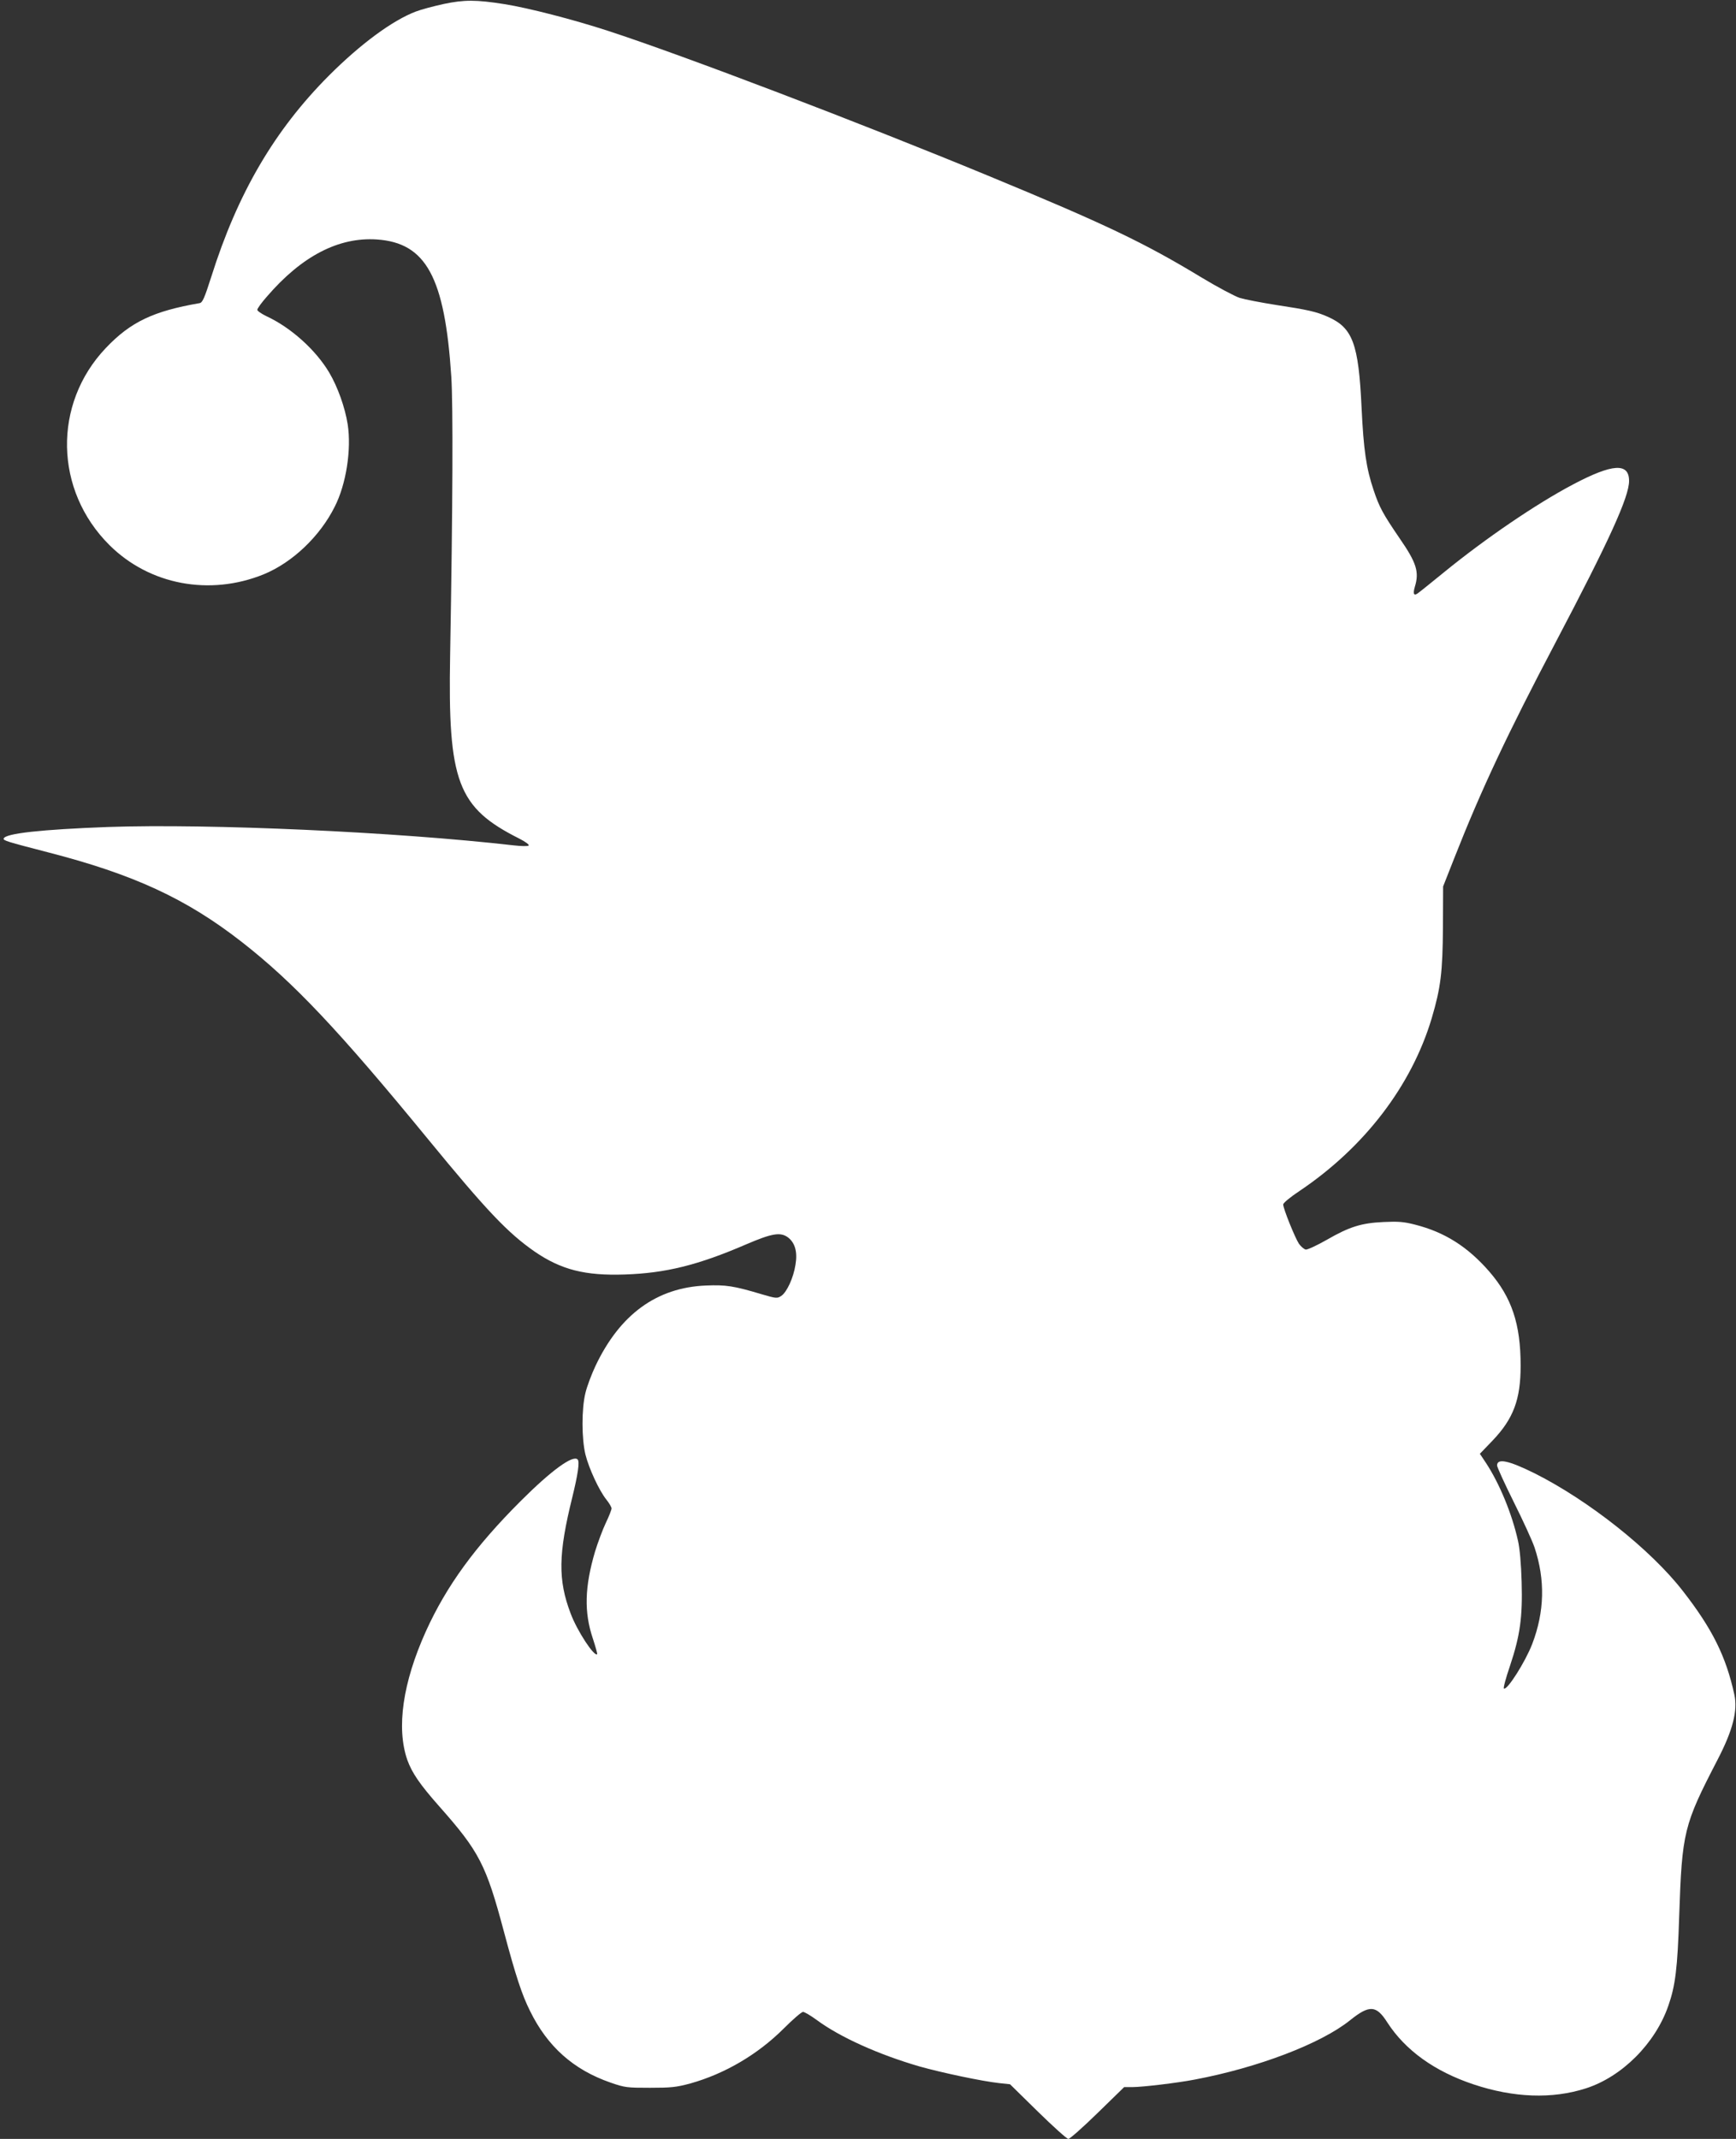
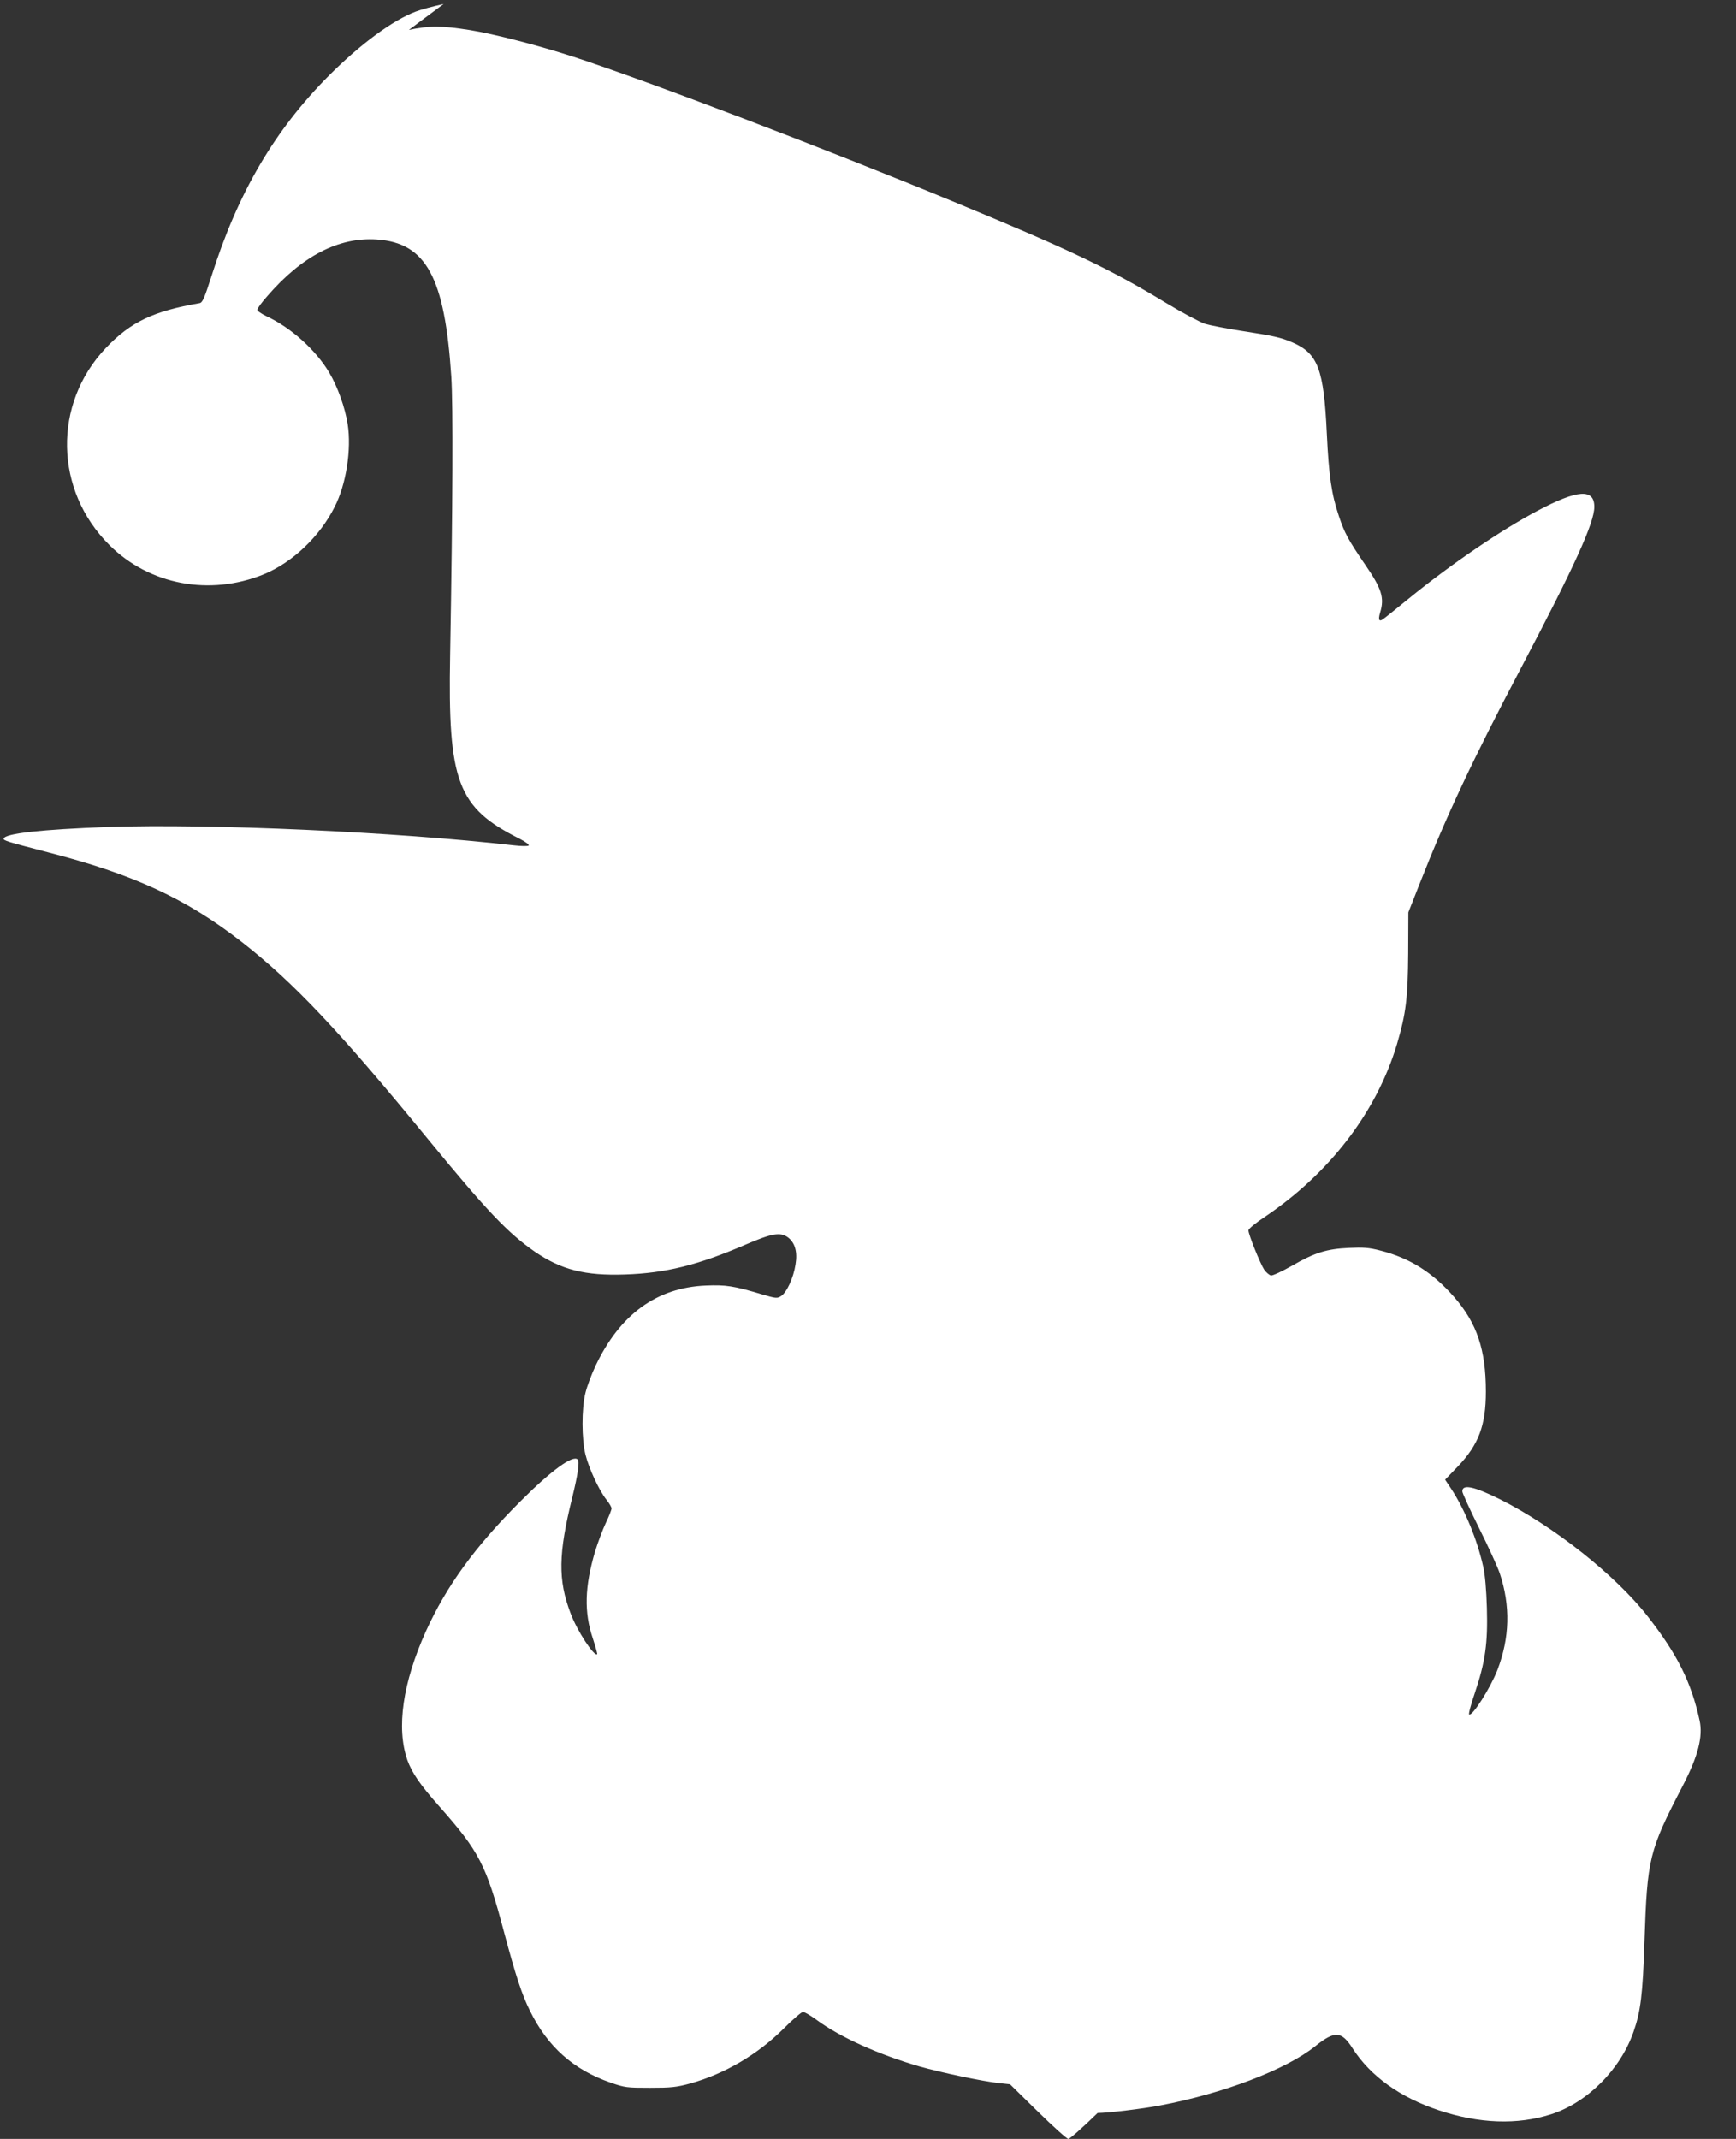
<svg xmlns="http://www.w3.org/2000/svg" version="1.0" width="1039pt" height="1280pt" viewBox="0 0 1039 1280" preserveAspectRatio="xMidYMid meet">
  <rect x="0" y="0" width="1039" height="1280" fill="#333333" stroke="none" />
  <g transform="translate(0,1280) scale(0.1,-0.1)" fill="#ffffff" stroke="none">
-     <path d="M2655 12776 c-60 -13 -135 -33 -166 -45 -140 -53 -331 -194 -520 -383 -326 -327 -547 -704 -705 -1206 -40 -125 -52 -153 -69 -156 -277 -48 -413 -112 -562 -269 -318 -335 -308 -852 23 -1180 239 -237 599 -305 922 -174 171 70 336 226 425 404 69 135 101 343 78 493 -16 102 -60 225 -111 311 -81 136 -230 270 -378 338 -28 14 -52 30 -52 37 0 8 26 44 59 81 208 241 428 355 656 340 295 -20 407 -225 446 -821 11 -175 9 -756 -7 -1666 -14 -760 44 -913 415 -1099 35 -18 60 -36 55 -41 -5 -5 -45 -4 -89 1 -709 81 -1822 131 -2430 110 -397 -15 -612 -38 -623 -69 -4 -12 20 -19 263 -82 514 -132 830 -278 1162 -537 309 -241 580 -528 1113 -1178 355 -433 479 -563 640 -675 159 -109 302 -145 539 -137 244 8 439 56 726 180 156 67 206 75 251 42 42 -32 58 -87 45 -163 -12 -79 -52 -165 -85 -187 -24 -16 -30 -16 -118 10 -167 50 -215 57 -333 52 -295 -12 -515 -173 -661 -481 -24 -51 -51 -123 -60 -161 -24 -96 -23 -277 0 -370 21 -84 82 -215 125 -269 17 -21 31 -45 31 -53 0 -8 -15 -47 -34 -86 -19 -40 -48 -118 -65 -173 -62 -211 -66 -362 -13 -519 16 -49 28 -92 26 -94 -17 -18 -121 141 -159 244 -76 200 -74 355 10 694 34 139 45 214 32 227 -28 29 -159 -67 -342 -250 -273 -273 -443 -507 -566 -778 -139 -308 -178 -579 -111 -771 28 -77 75 -146 191 -277 239 -270 280 -348 387 -750 70 -262 107 -376 156 -474 105 -214 260 -352 482 -429 86 -30 99 -31 236 -31 126 0 157 3 242 26 207 58 404 174 560 330 54 54 105 98 114 98 9 0 46 -22 83 -49 138 -102 369 -206 613 -277 135 -38 376 -89 478 -100 l65 -7 166 -163 c92 -90 174 -164 183 -164 9 0 88 70 175 155 l159 155 49 0 c59 0 270 25 373 45 378 71 756 215 930 355 116 93 157 91 223 -13 108 -167 283 -293 517 -371 240 -80 470 -88 670 -24 217 69 417 269 495 495 42 120 55 223 65 538 17 503 27 543 229 933 92 177 122 295 101 391 -50 229 -132 394 -309 621 -192 247 -562 540 -886 703 -156 77 -225 92 -225 47 0 -10 45 -108 99 -217 55 -110 111 -232 125 -273 65 -195 60 -386 -14 -579 -42 -108 -150 -278 -169 -266 -5 2 11 62 35 132 62 185 77 295 71 506 -3 105 -11 201 -22 247 -36 162 -111 343 -192 466 l-36 54 76 79 c125 131 168 246 168 448 0 250 -53 408 -188 564 -129 148 -266 235 -443 280 -69 18 -103 20 -189 16 -133 -6 -204 -28 -341 -107 -58 -33 -114 -59 -125 -58 -10 2 -29 18 -41 35 -24 37 -94 210 -94 235 0 9 42 44 98 81 388 261 670 629 791 1034 54 183 65 274 67 543 l1 245 67 170 c161 409 319 745 606 1290 322 612 440 871 440 967 0 110 -99 104 -337 -22 -221 -117 -522 -322 -771 -525 -68 -55 -134 -109 -148 -119 -31 -26 -40 -15 -26 33 27 88 10 143 -91 289 -101 148 -122 187 -156 289 -44 130 -60 241 -72 493 -18 385 -53 479 -204 545 -68 30 -118 41 -308 70 -89 14 -187 33 -217 42 -30 10 -134 65 -230 123 -345 209 -576 319 -1280 610 -765 316 -1814 716 -2270 865 -209 68 -476 137 -620 160 -171 27 -241 27 -365 1z" />
+     <path d="M2655 12776 c-60 -13 -135 -33 -166 -45 -140 -53 -331 -194 -520 -383 -326 -327 -547 -704 -705 -1206 -40 -125 -52 -153 -69 -156 -277 -48 -413 -112 -562 -269 -318 -335 -308 -852 23 -1180 239 -237 599 -305 922 -174 171 70 336 226 425 404 69 135 101 343 78 493 -16 102 -60 225 -111 311 -81 136 -230 270 -378 338 -28 14 -52 30 -52 37 0 8 26 44 59 81 208 241 428 355 656 340 295 -20 407 -225 446 -821 11 -175 9 -756 -7 -1666 -14 -760 44 -913 415 -1099 35 -18 60 -36 55 -41 -5 -5 -45 -4 -89 1 -709 81 -1822 131 -2430 110 -397 -15 -612 -38 -623 -69 -4 -12 20 -19 263 -82 514 -132 830 -278 1162 -537 309 -241 580 -528 1113 -1178 355 -433 479 -563 640 -675 159 -109 302 -145 539 -137 244 8 439 56 726 180 156 67 206 75 251 42 42 -32 58 -87 45 -163 -12 -79 -52 -165 -85 -187 -24 -16 -30 -16 -118 10 -167 50 -215 57 -333 52 -295 -12 -515 -173 -661 -481 -24 -51 -51 -123 -60 -161 -24 -96 -23 -277 0 -370 21 -84 82 -215 125 -269 17 -21 31 -45 31 -53 0 -8 -15 -47 -34 -86 -19 -40 -48 -118 -65 -173 -62 -211 -66 -362 -13 -519 16 -49 28 -92 26 -94 -17 -18 -121 141 -159 244 -76 200 -74 355 10 694 34 139 45 214 32 227 -28 29 -159 -67 -342 -250 -273 -273 -443 -507 -566 -778 -139 -308 -178 -579 -111 -771 28 -77 75 -146 191 -277 239 -270 280 -348 387 -750 70 -262 107 -376 156 -474 105 -214 260 -352 482 -429 86 -30 99 -31 236 -31 126 0 157 3 242 26 207 58 404 174 560 330 54 54 105 98 114 98 9 0 46 -22 83 -49 138 -102 369 -206 613 -277 135 -38 376 -89 478 -100 l65 -7 166 -163 c92 -90 174 -164 183 -164 9 0 88 70 175 155 c59 0 270 25 373 45 378 71 756 215 930 355 116 93 157 91 223 -13 108 -167 283 -293 517 -371 240 -80 470 -88 670 -24 217 69 417 269 495 495 42 120 55 223 65 538 17 503 27 543 229 933 92 177 122 295 101 391 -50 229 -132 394 -309 621 -192 247 -562 540 -886 703 -156 77 -225 92 -225 47 0 -10 45 -108 99 -217 55 -110 111 -232 125 -273 65 -195 60 -386 -14 -579 -42 -108 -150 -278 -169 -266 -5 2 11 62 35 132 62 185 77 295 71 506 -3 105 -11 201 -22 247 -36 162 -111 343 -192 466 l-36 54 76 79 c125 131 168 246 168 448 0 250 -53 408 -188 564 -129 148 -266 235 -443 280 -69 18 -103 20 -189 16 -133 -6 -204 -28 -341 -107 -58 -33 -114 -59 -125 -58 -10 2 -29 18 -41 35 -24 37 -94 210 -94 235 0 9 42 44 98 81 388 261 670 629 791 1034 54 183 65 274 67 543 l1 245 67 170 c161 409 319 745 606 1290 322 612 440 871 440 967 0 110 -99 104 -337 -22 -221 -117 -522 -322 -771 -525 -68 -55 -134 -109 -148 -119 -31 -26 -40 -15 -26 33 27 88 10 143 -91 289 -101 148 -122 187 -156 289 -44 130 -60 241 -72 493 -18 385 -53 479 -204 545 -68 30 -118 41 -308 70 -89 14 -187 33 -217 42 -30 10 -134 65 -230 123 -345 209 -576 319 -1280 610 -765 316 -1814 716 -2270 865 -209 68 -476 137 -620 160 -171 27 -241 27 -365 1z" />
  </g>
</svg>